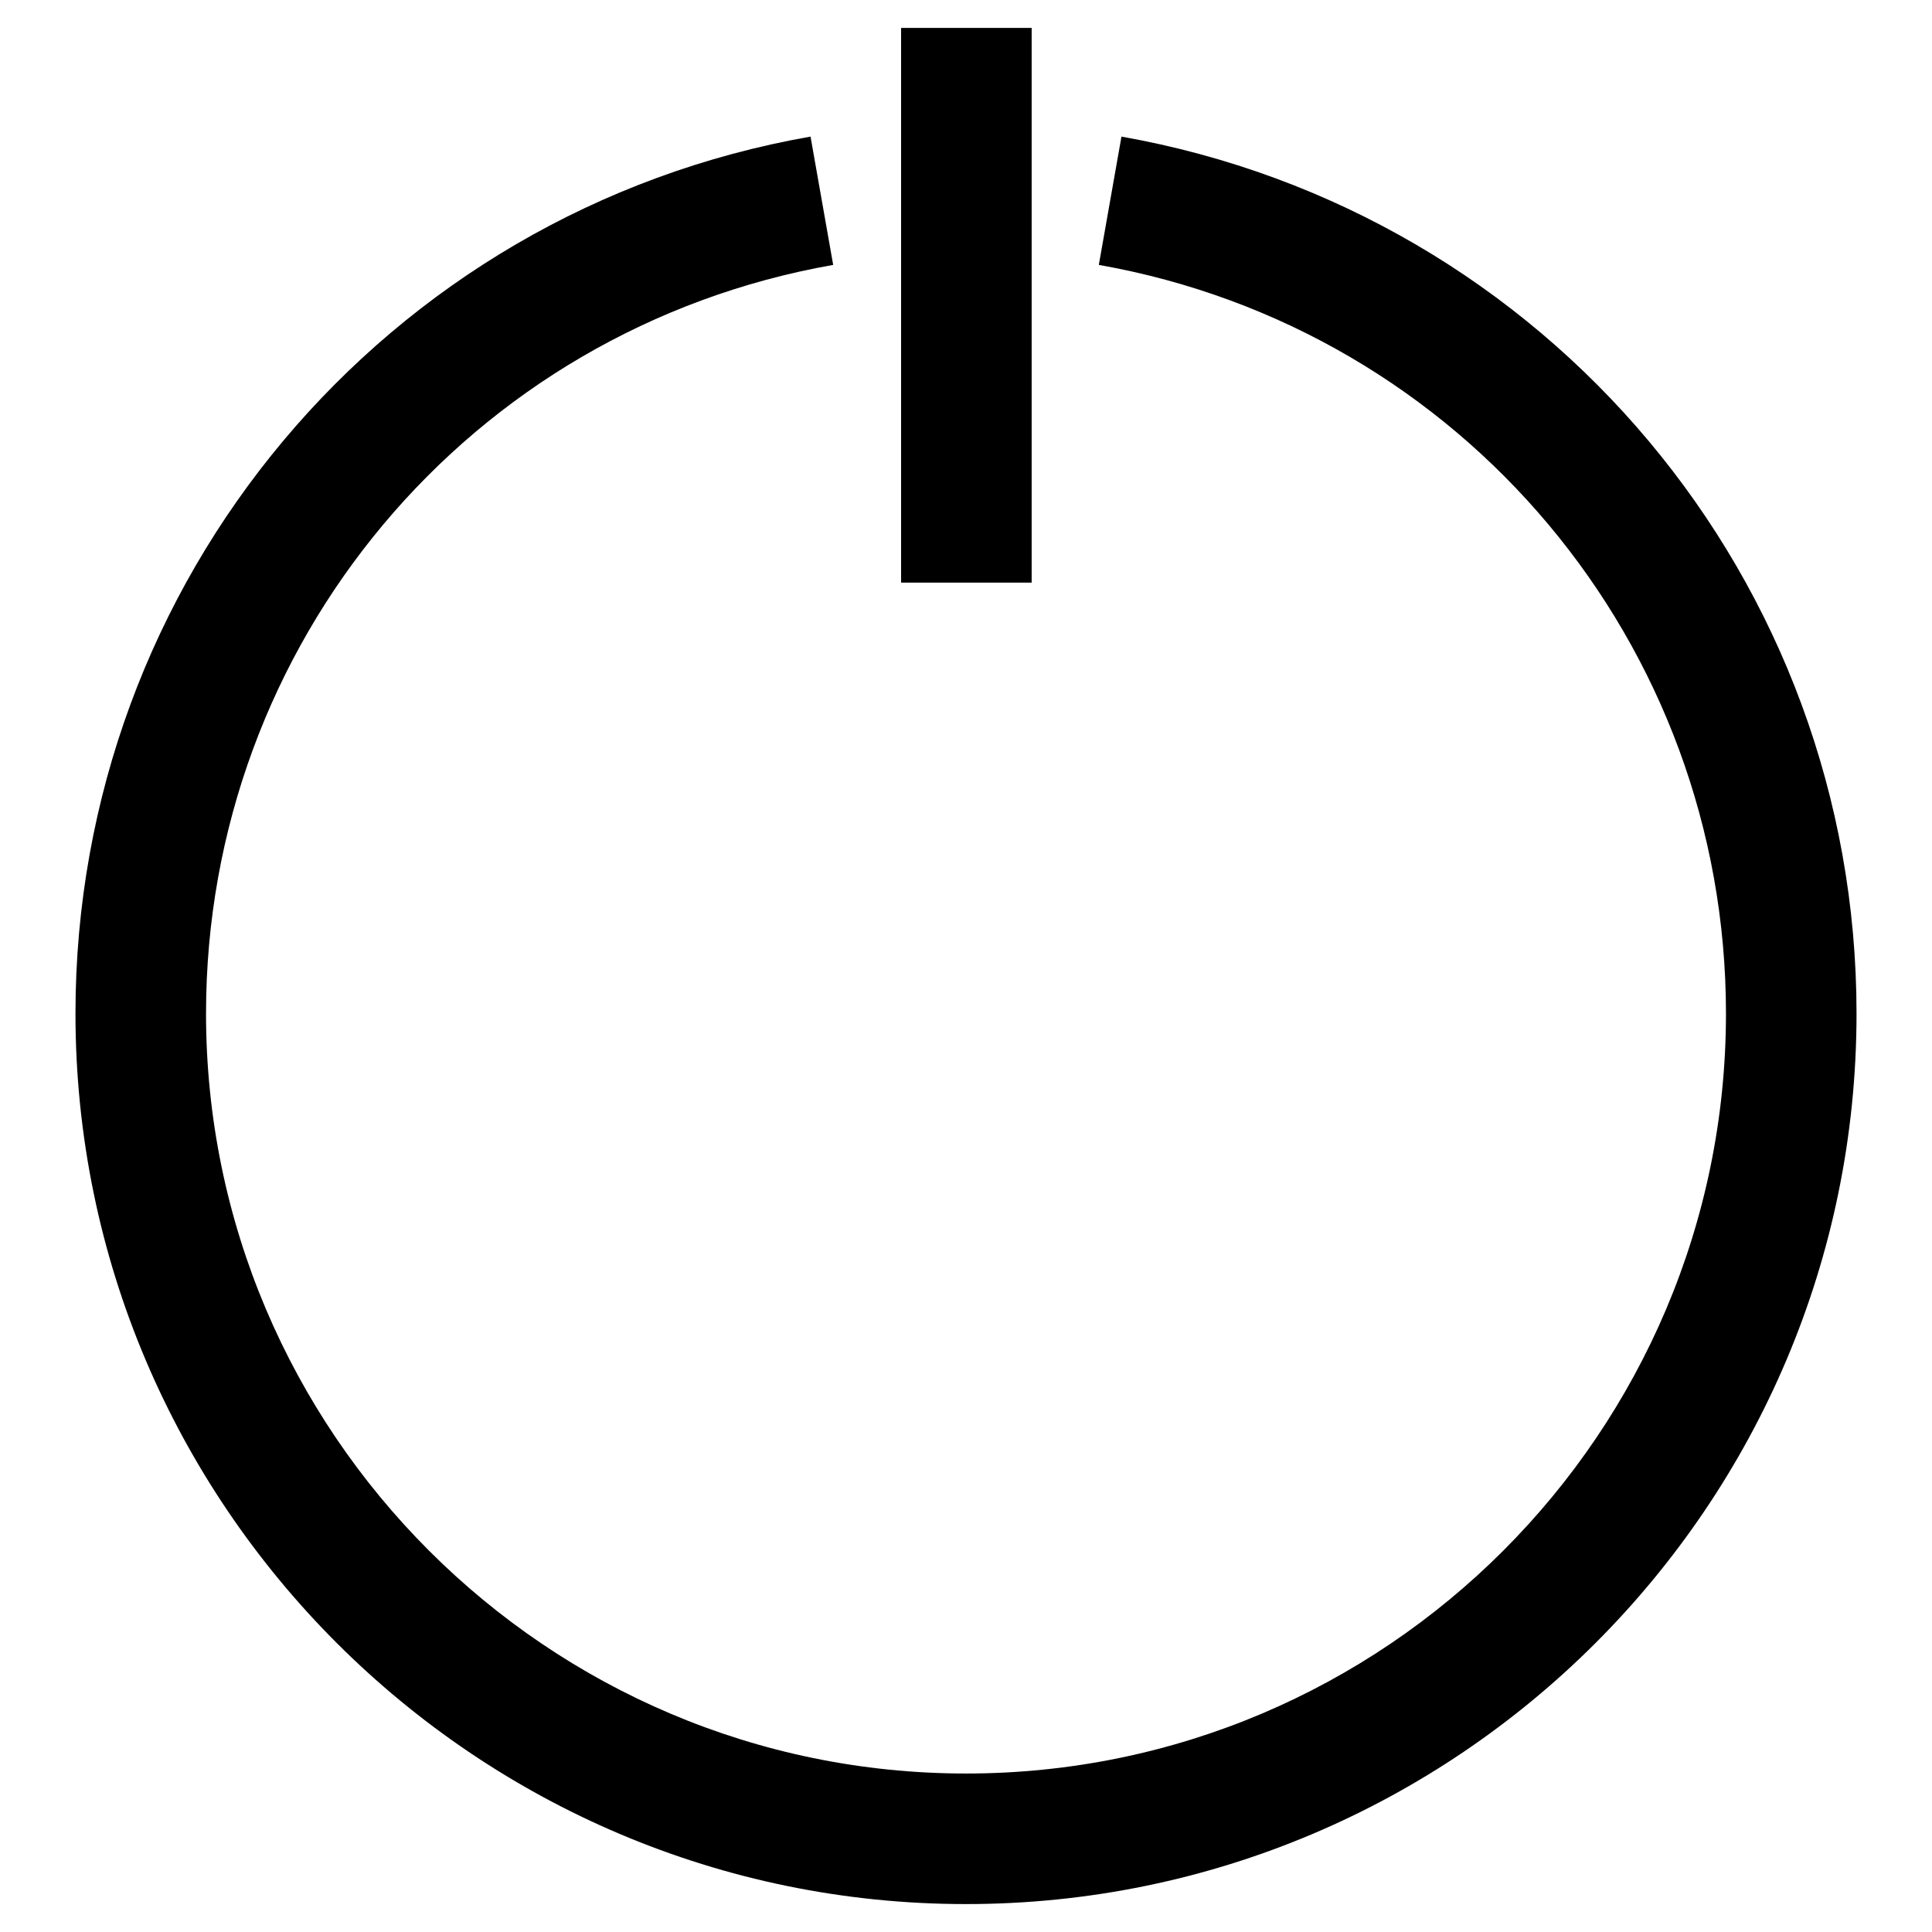
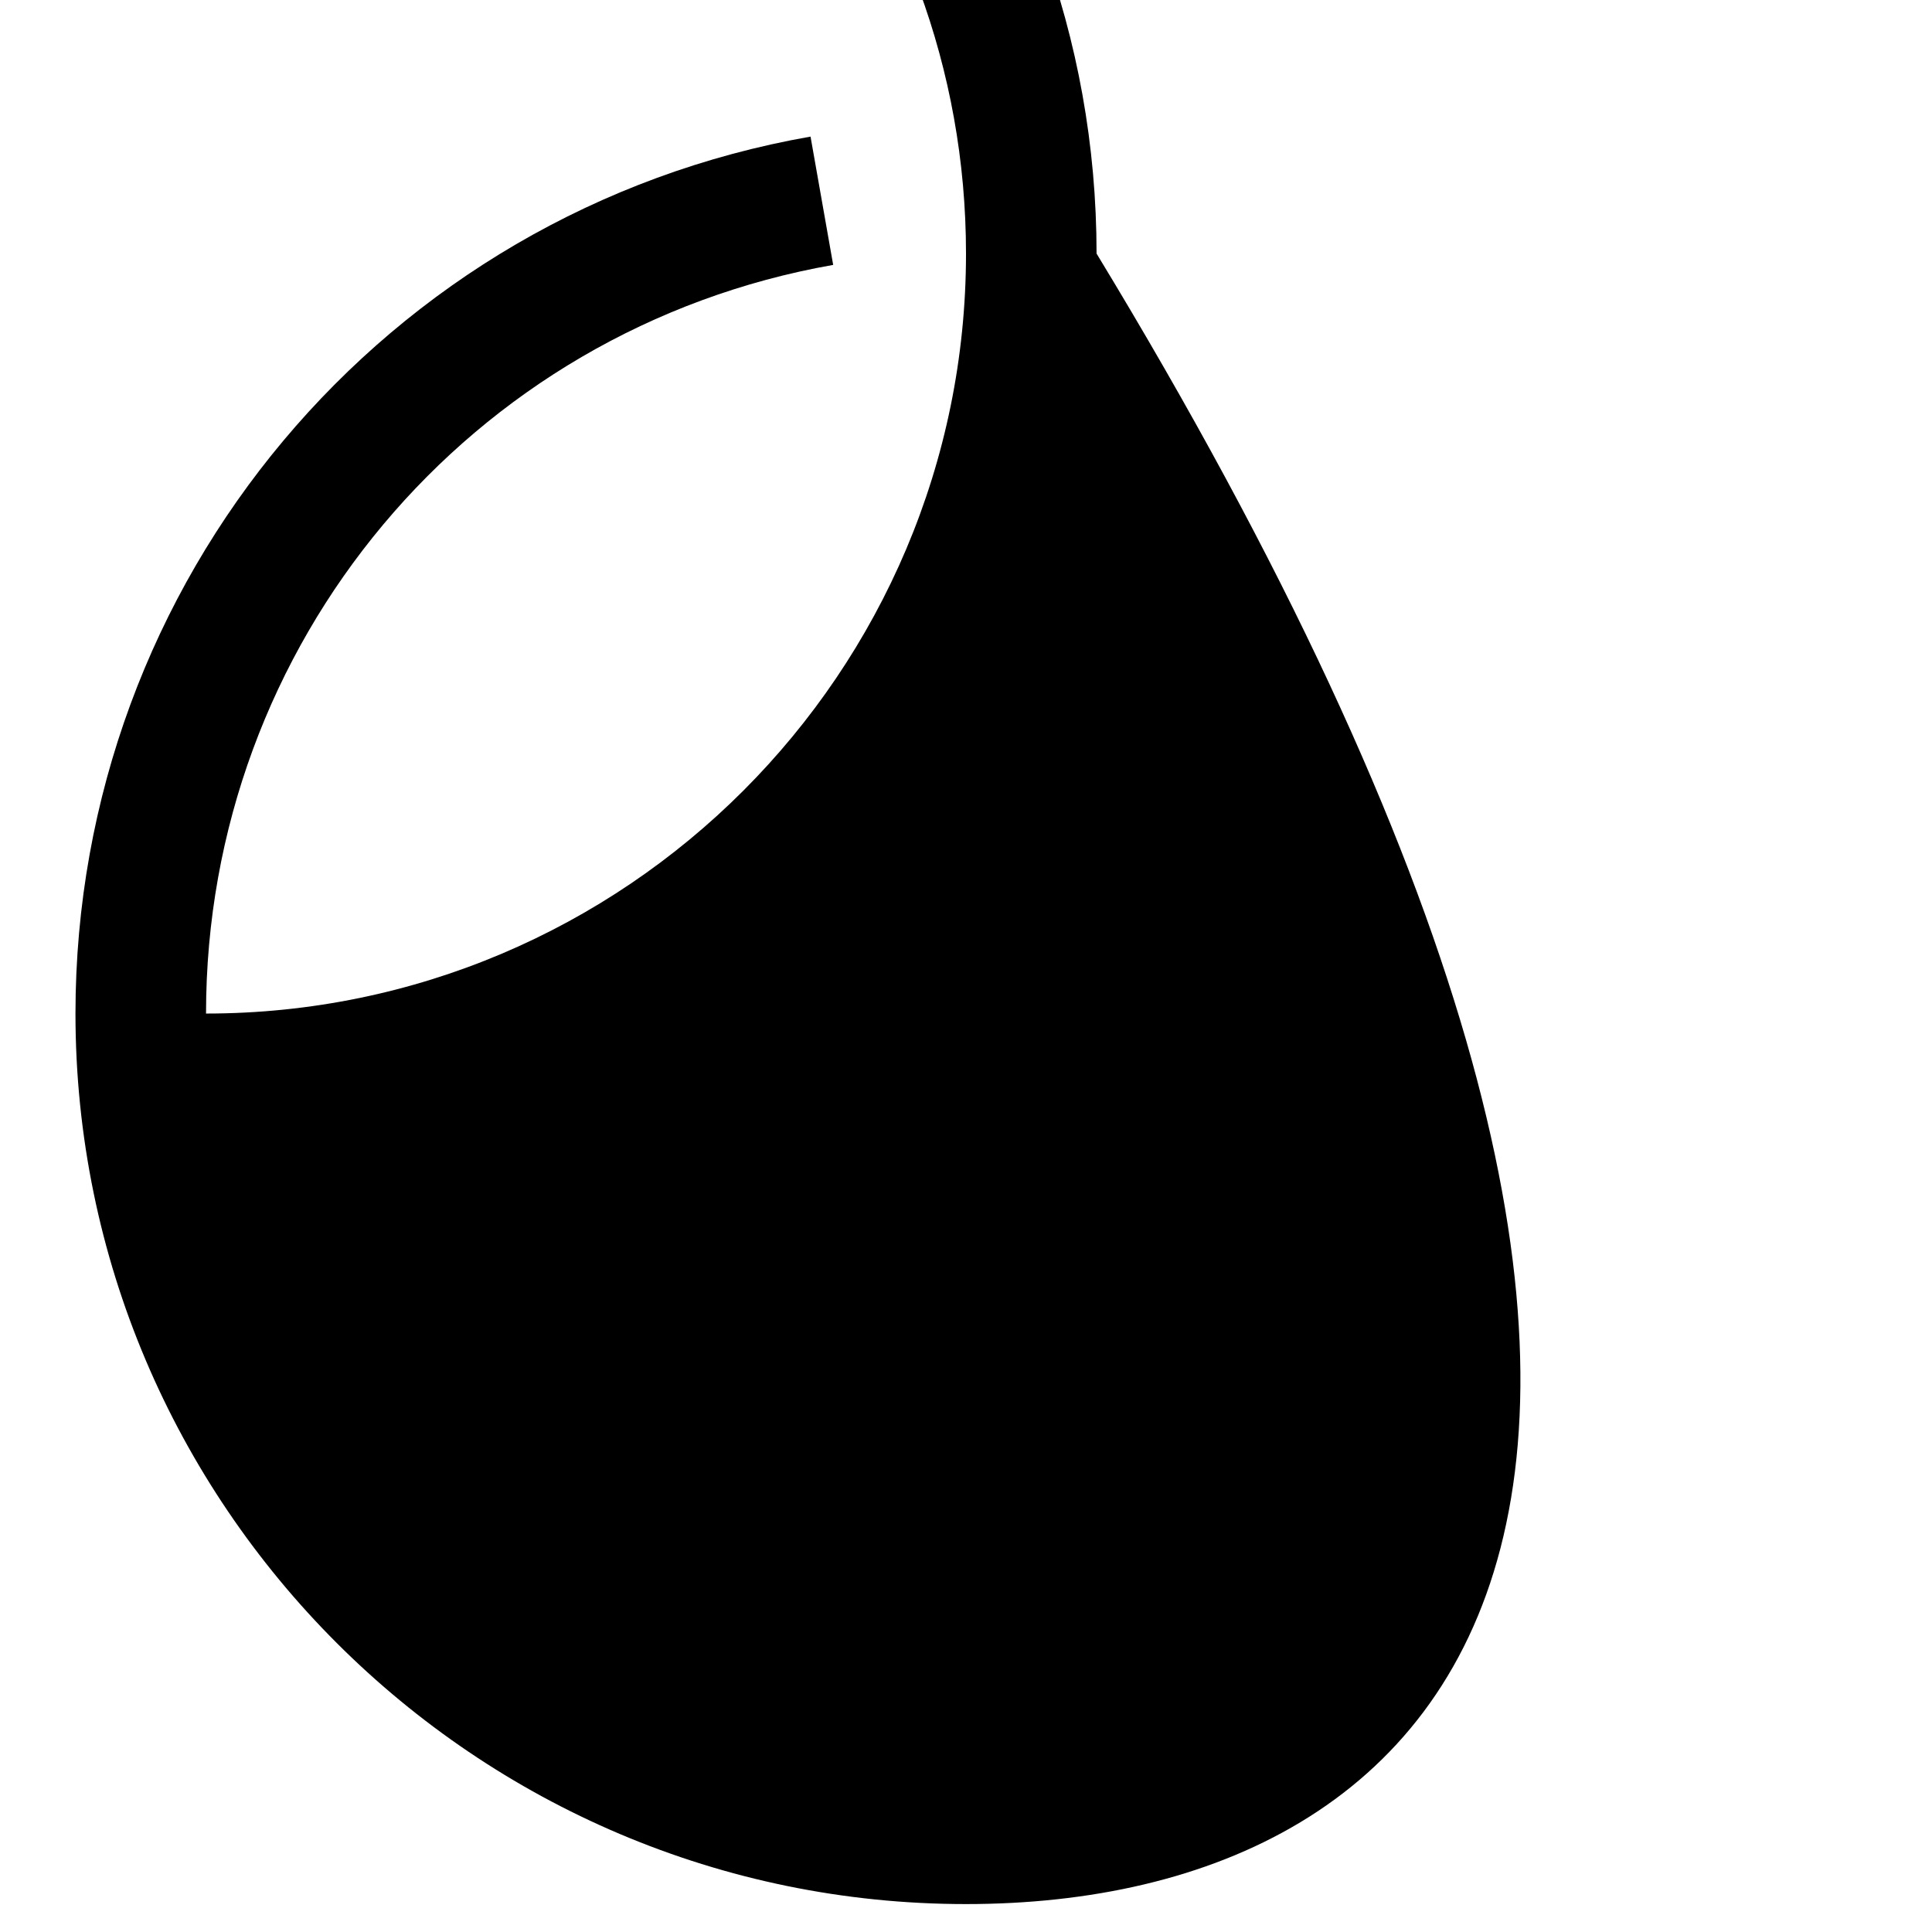
<svg xmlns="http://www.w3.org/2000/svg" version="1.1" x="0px" y="0px" viewBox="0 0 256 256" enable-background="new 0 0 256 256" xml:space="preserve">
  <g>
    <g>
-       <path fill="#000000" d="M128,252.3c-65,0-118-52.9-118-118C10,76.9,51,28,107.4,18.1l3,17c-48.2,8.5-83.1,50.2-83.1,99.2C27.3,189.8,72.5,235,128,235c55.6,0,100.7-45.2,100.7-100.7c0-49-35-90.7-83.1-99.2l3-17c56.4,10,97.4,58.8,97.4,116.2C246,199.4,193.1,252.3,128,252.3L128,252.3z" />
-       <path fill="#000000" d="M119.4,3.7h17.3v73.5h-17.3V3.7L119.4,3.7z" />
+       <path fill="#000000" d="M128,252.3c-65,0-118-52.9-118-118C10,76.9,51,28,107.4,18.1l3,17c-48.2,8.5-83.1,50.2-83.1,99.2c55.6,0,100.7-45.2,100.7-100.7c0-49-35-90.7-83.1-99.2l3-17c56.4,10,97.4,58.8,97.4,116.2C246,199.4,193.1,252.3,128,252.3L128,252.3z" />
    </g>
  </g>
</svg>